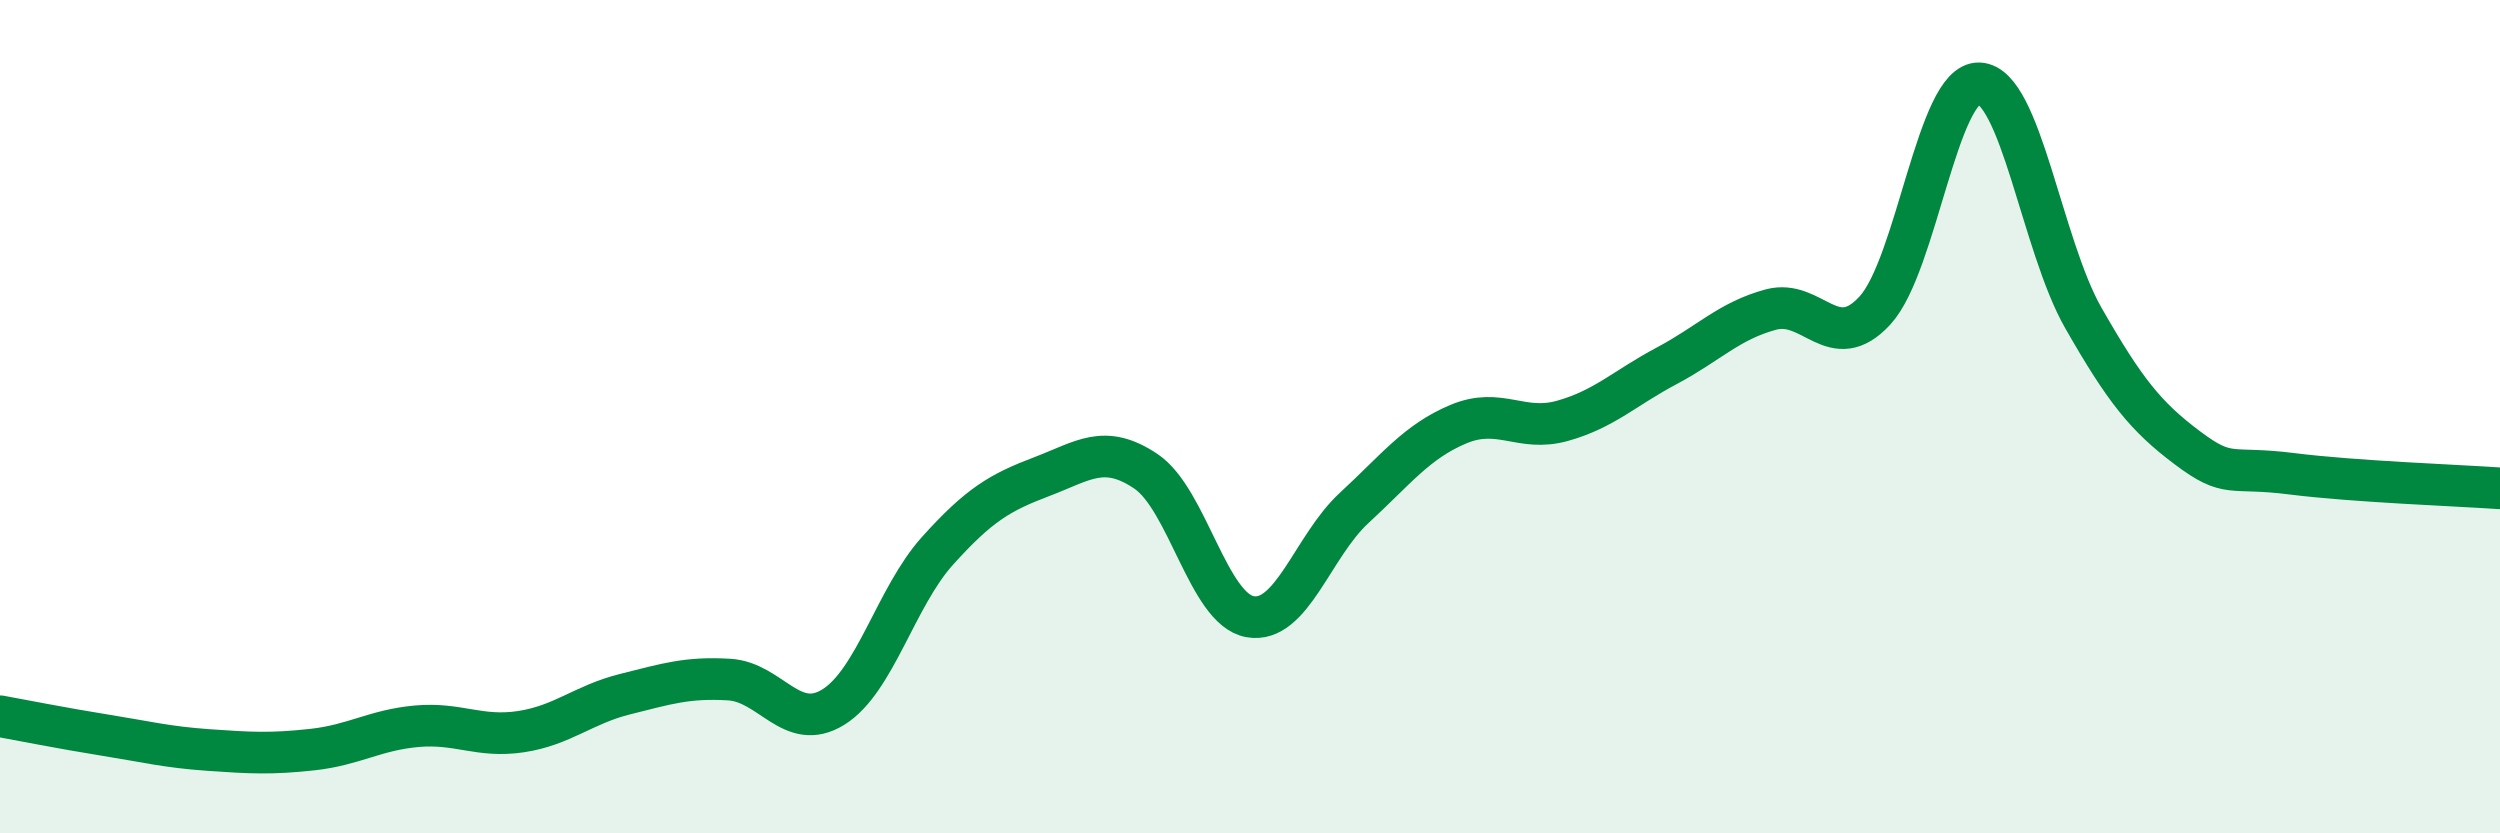
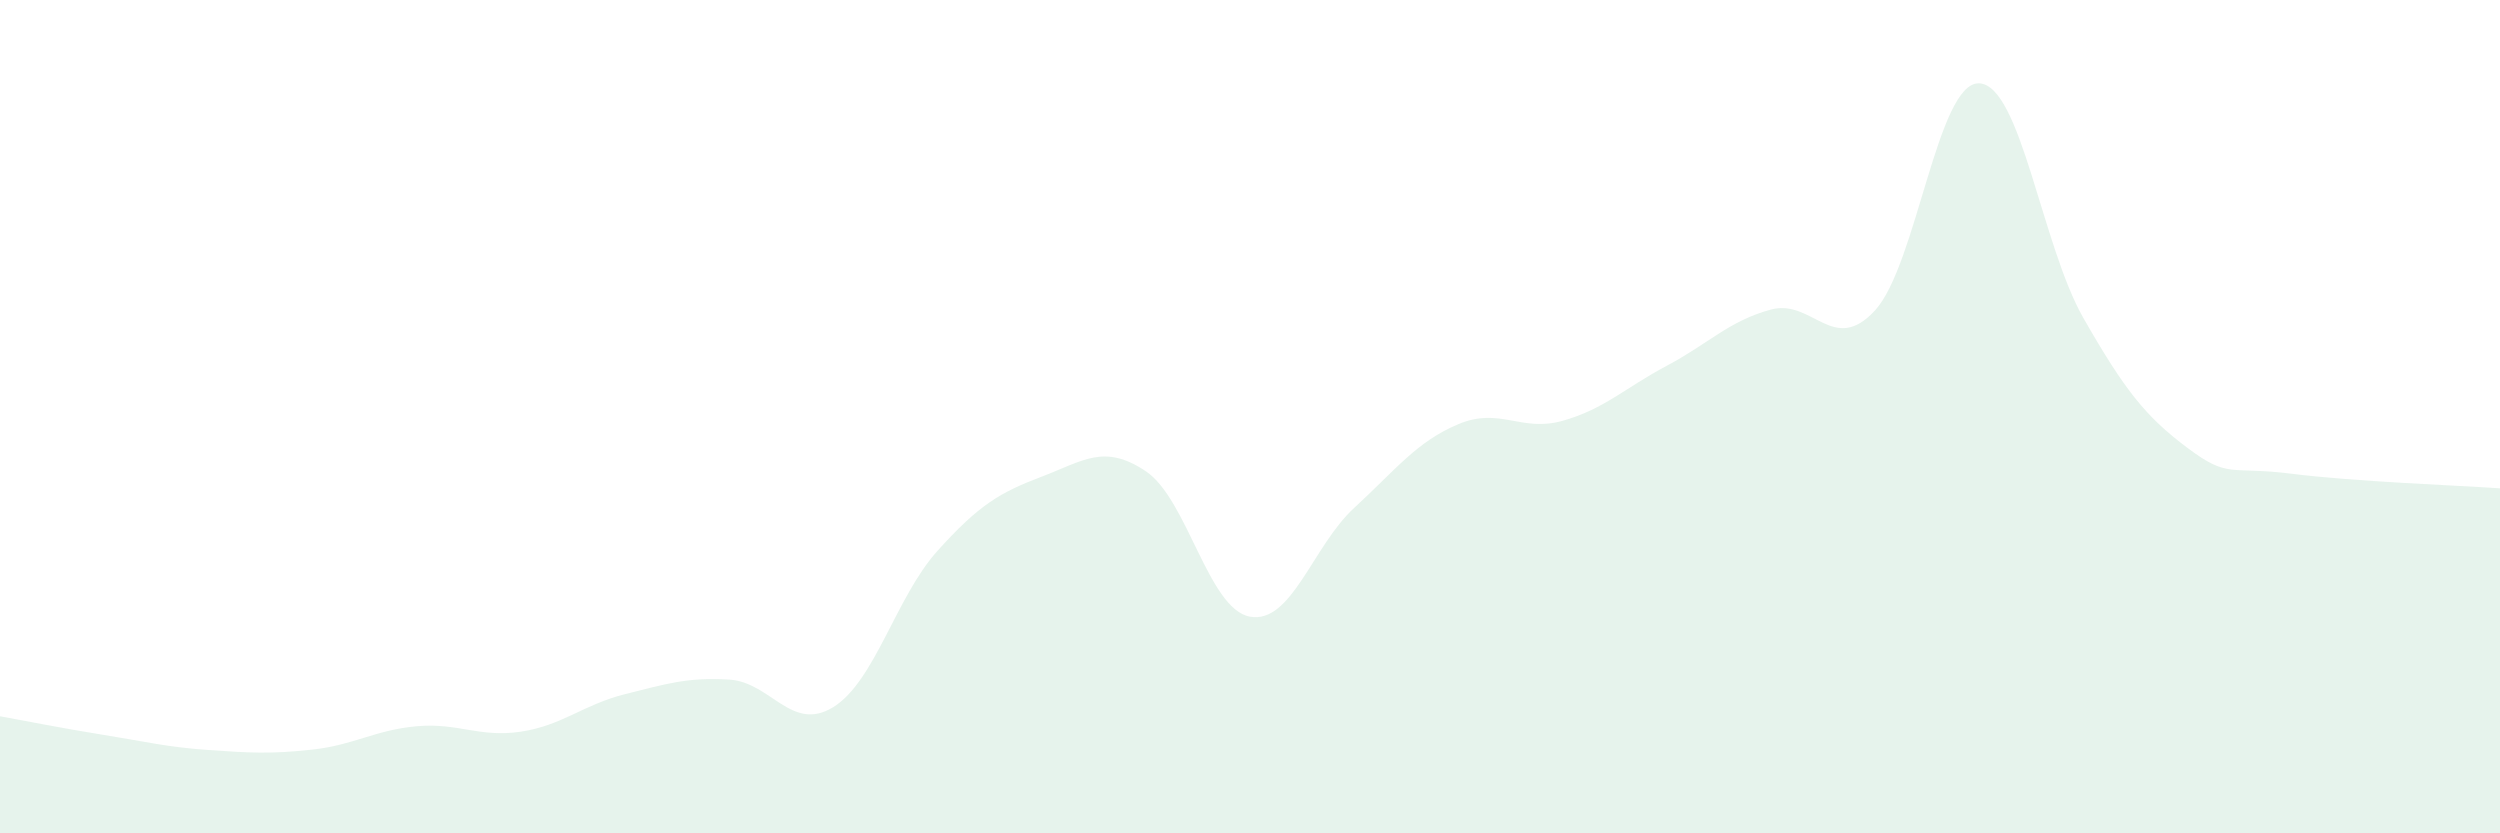
<svg xmlns="http://www.w3.org/2000/svg" width="60" height="20" viewBox="0 0 60 20">
  <path d="M 0,17.19 C 0.5,17.28 1.5,17.48 2.5,17.64 C 3.5,17.8 4,17.93 5,18 C 6,18.07 6.5,18.1 7.5,17.99 C 8.5,17.88 9,17.52 10,17.43 C 11,17.34 11.5,17.71 12.5,17.56 C 13.5,17.41 14,16.91 15,16.66 C 16,16.41 16.5,16.25 17.5,16.31 C 18.5,16.37 19,17.59 20,16.97 C 21,16.35 21.5,14.33 22.5,13.22 C 23.5,12.11 24,11.82 25,11.44 C 26,11.06 26.5,10.64 27.5,11.31 C 28.5,11.98 29,14.62 30,14.8 C 31,14.98 31.5,13.11 32.5,12.19 C 33.5,11.27 34,10.6 35,10.18 C 36,9.76 36.5,10.38 37.5,10.1 C 38.5,9.82 39,9.31 40,8.78 C 41,8.25 41.5,7.7 42.5,7.43 C 43.5,7.16 44,8.54 45,7.45 C 46,6.36 46.5,1.96 47.5,2 C 48.5,2.04 49,5.88 50,7.63 C 51,9.38 51.5,10 52.5,10.75 C 53.5,11.5 53.5,11.18 55,11.37 C 56.5,11.56 59,11.65 60,11.72L60 20L0 20Z" fill="#008740" opacity="0.1" stroke-linecap="round" stroke-linejoin="round" />
-   <path d="M 0,17.19 C 0.5,17.28 1.5,17.48 2.5,17.64 C 3.5,17.8 4,17.93 5,18 C 6,18.07 6.5,18.1 7.5,17.99 C 8.5,17.88 9,17.52 10,17.43 C 11,17.34 11.5,17.71 12.5,17.56 C 13.5,17.41 14,16.91 15,16.66 C 16,16.41 16.5,16.25 17.5,16.31 C 18.5,16.37 19,17.59 20,16.97 C 21,16.35 21.5,14.33 22.5,13.22 C 23.5,12.11 24,11.82 25,11.44 C 26,11.06 26.5,10.64 27.5,11.31 C 28.5,11.98 29,14.62 30,14.8 C 31,14.98 31.5,13.11 32.5,12.19 C 33.5,11.27 34,10.6 35,10.18 C 36,9.76 36.5,10.38 37.5,10.1 C 38.5,9.82 39,9.31 40,8.78 C 41,8.25 41.5,7.7 42.5,7.43 C 43.5,7.16 44,8.54 45,7.45 C 46,6.36 46.5,1.96 47.5,2 C 48.5,2.04 49,5.88 50,7.63 C 51,9.38 51.5,10 52.5,10.75 C 53.5,11.5 53.5,11.18 55,11.37 C 56.5,11.56 59,11.65 60,11.72" stroke="#008740" stroke-width="1" fill="none" stroke-linecap="round" stroke-linejoin="round" />
</svg>